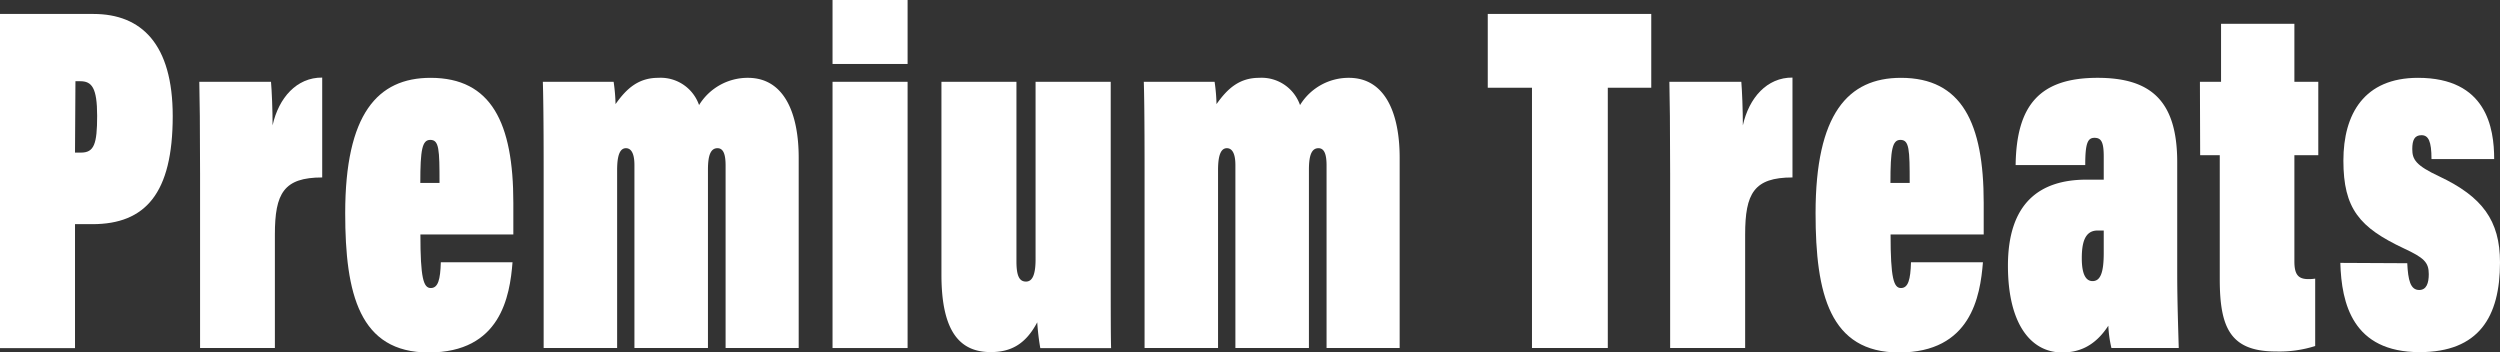
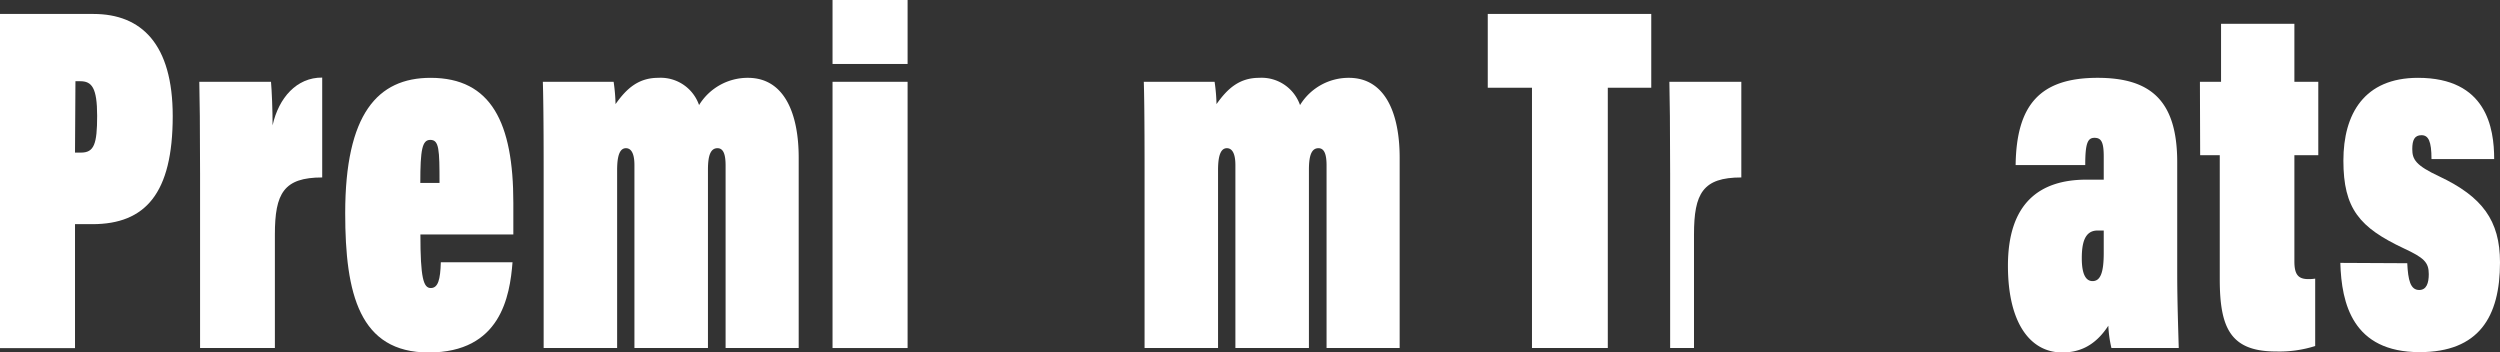
<svg xmlns="http://www.w3.org/2000/svg" viewBox="0 0 522.95 73.73">
  <rect x="0" y="0" width="522.95" height="73.73" fill="#333333" stroke="none" />
  <path d="M74.06,45H93.61c10.06,0,16.58,6.33,16.58,21.36,0,16.18-5.71,22.61-16.82,22.61H89.75v25.93H74.06ZM89.75,74H91c2.73,0,3.38-1.76,3.38-7.68s-1.13-7.25-3.54-7.25h-1Z" transform="translate(-74.06 -42.08)" style="fill:#fff" />
  <path d="M115.91,78.27c0-9.85-.08-15.66-.16-19.08h15c.17,2,.33,5.81.33,9.12,1.28-5.8,5.07-10.05,10.38-10V79.2c-8.05,0-9.9,3.32-9.9,11.93v23.75H115.91Z" transform="translate(-74.06 -42.08)" style="fill:#fff" />
  <path d="M162,91.13c0,9.12.64,11.2,2.17,11.2s2-1.77,2.1-5.39h15c-.56,7.15-2.49,18.87-17.54,18.87-14.48,0-17.46-12.24-17.46-29.14,0-20.74,6.76-28.31,17.86-28.31,12.72,0,17.31,9.44,17.31,26.13v6.64Zm4-10.79c0-7-.08-9-1.93-9-1.69,0-2.09,2-2.09,9Z" transform="translate(-74.06 -42.08)" style="fill:#fff" />
  <path d="M187.78,77.34c0-10.37-.09-15.77-.17-18.15h14.81a37.38,37.38,0,0,1,.4,4.67c2.34-3.32,4.83-5.5,8.94-5.5a8.5,8.5,0,0,1,8.53,5.7,11.93,11.93,0,0,1,10.22-5.7c7.56,0,10.62,7.36,10.62,16.7v39.82H225.84V76.71c0-2-.32-3.63-1.69-3.63s-2,1.35-2,4.46v37.34H206.77V76.61c0-2.8-.89-3.53-1.77-3.53-1.21,0-1.85,1.35-1.85,4.57v37.23H187.78Z" transform="translate(-74.06 -42.08)" style="fill:#fff" />
  <path d="M248.21,42.08h15.7V55.46h-15.7Zm0,17.11h15.7v55.69h-15.7Z" transform="translate(-74.06 -42.08)" style="fill:#fff" />
-   <path d="M306.4,95.9c0,10.58,0,16.38.08,19H291.67a49,49,0,0,1-.64-5.4c-2.42,4.56-5.47,6.23-9.74,6.23-6.36,0-10.3-4.15-10.3-16.18V59.19h15.69V96.73c0,3,.57,4.25,2,4.25s2-1.66,2-4.67V59.19H306.4Z" transform="translate(-74.06 -42.08)" style="fill:#fff" />
  <path d="M313.48,77.34c0-10.37-.08-15.77-.16-18.15h14.81a37.38,37.38,0,0,1,.4,4.67c2.34-3.32,4.83-5.5,8.93-5.5a8.51,8.51,0,0,1,8.54,5.7,11.92,11.92,0,0,1,10.22-5.7c7.56,0,10.62,7.36,10.62,16.7v39.82H351.55V76.71c0-2-.32-3.63-1.69-3.63s-2,1.35-2,4.46v37.34H332.48V76.61c0-2.8-.89-3.53-1.78-3.53-1.2,0-1.85,1.35-1.85,4.57v37.23H313.48Z" transform="translate(-74.06 -42.08)" style="fill:#fff" />
  <path d="M394.52,60.43h-9.25V45h34.2V60.43h-9.09v54.45H394.52Z" transform="translate(-74.06 -42.08)" style="fill:#fff" />
-   <path d="M423.42,78.27c0-9.85-.08-15.66-.16-19.08h15.05c.16,2,.32,5.81.32,9.12,1.29-5.8,5.07-10.05,10.38-10V79.2c-8.05,0-9.9,3.32-9.9,11.93v23.75H423.42Z" transform="translate(-74.06 -42.08)" style="fill:#fff" />
-   <path d="M469.53,91.13c0,9.12.65,11.2,2.17,11.2s2-1.77,2.1-5.39h15.05c-.57,7.15-2.5,18.87-17.55,18.87-14.48,0-17.46-12.24-17.46-29.14,0-20.74,6.76-28.31,17.86-28.31,12.72,0,17.31,9.44,17.31,26.13v6.64Zm4-10.79c0-7-.08-9-1.94-9-1.69,0-2.09,2-2.09,9Z" transform="translate(-74.06 -42.08)" style="fill:#fff" />
+   <path d="M423.42,78.27c0-9.85-.08-15.66-.16-19.08h15.05V79.2c-8.05,0-9.9,3.32-9.9,11.93v23.75H423.42Z" transform="translate(-74.06 -42.08)" style="fill:#fff" />
  <path d="M529.49,99.22c0,6,.24,12.65.32,15.66H515.73a25,25,0,0,1-.65-4.67c-2.89,4.46-6.36,5.6-9.65,5.6-6.52,0-11.35-5.91-11.35-18.15,0-13.06,6.6-18,16.42-18h3.62V74.85c0-3-.49-3.94-1.93-3.94s-1.94,1.14-1.94,5.7H495.69c.16-12.65,5.15-18.25,17.14-18.25,11.11,0,16.66,4.77,16.66,17.63ZM514.12,90.3h-1.29c-2.74,0-3.3,2.69-3.3,5.81,0,3.63,1,4.77,2.25,4.77,1.69,0,2.34-1.87,2.34-5.92Z" transform="translate(-74.06 -42.08)" style="fill:#fff" />
  <path d="M534.24,59.19h4.42V47.06H554V59.19h5V74.54h-5V96.73c0,2.69.73,3.73,2.9,3.73a7.89,7.89,0,0,0,1.45-.1v14.1a24.66,24.66,0,0,1-8.21,1.14c-9.57,0-11.75-5-11.75-15.14V74.54h-4.1Z" transform="translate(-74.06 -42.08)" style="fill:#fff" />
  <path d="M577.61,97.14c.17,3.53.65,5.6,2.5,5.6,1.53,0,2-1.45,2-3.32,0-2.48-1-3.42-5.23-5.39-9.25-4.35-12.63-8.29-12.63-18.35,0-9.75,4.34-17.32,15.61-17.32,14.32,0,15.93,10.47,15.93,17H582.68c0-3.74-.64-5-2.09-5s-1.93,1-1.93,2.9c0,2.18.73,3.42,5.63,5.71,9,4.25,12.72,9.22,12.72,18,0,11.41-4.43,18.77-16.82,18.77-14,0-16.34-10.16-16.58-18.67Z" transform="translate(-74.06 -42.08)" style="fill:#fff" />
</svg>